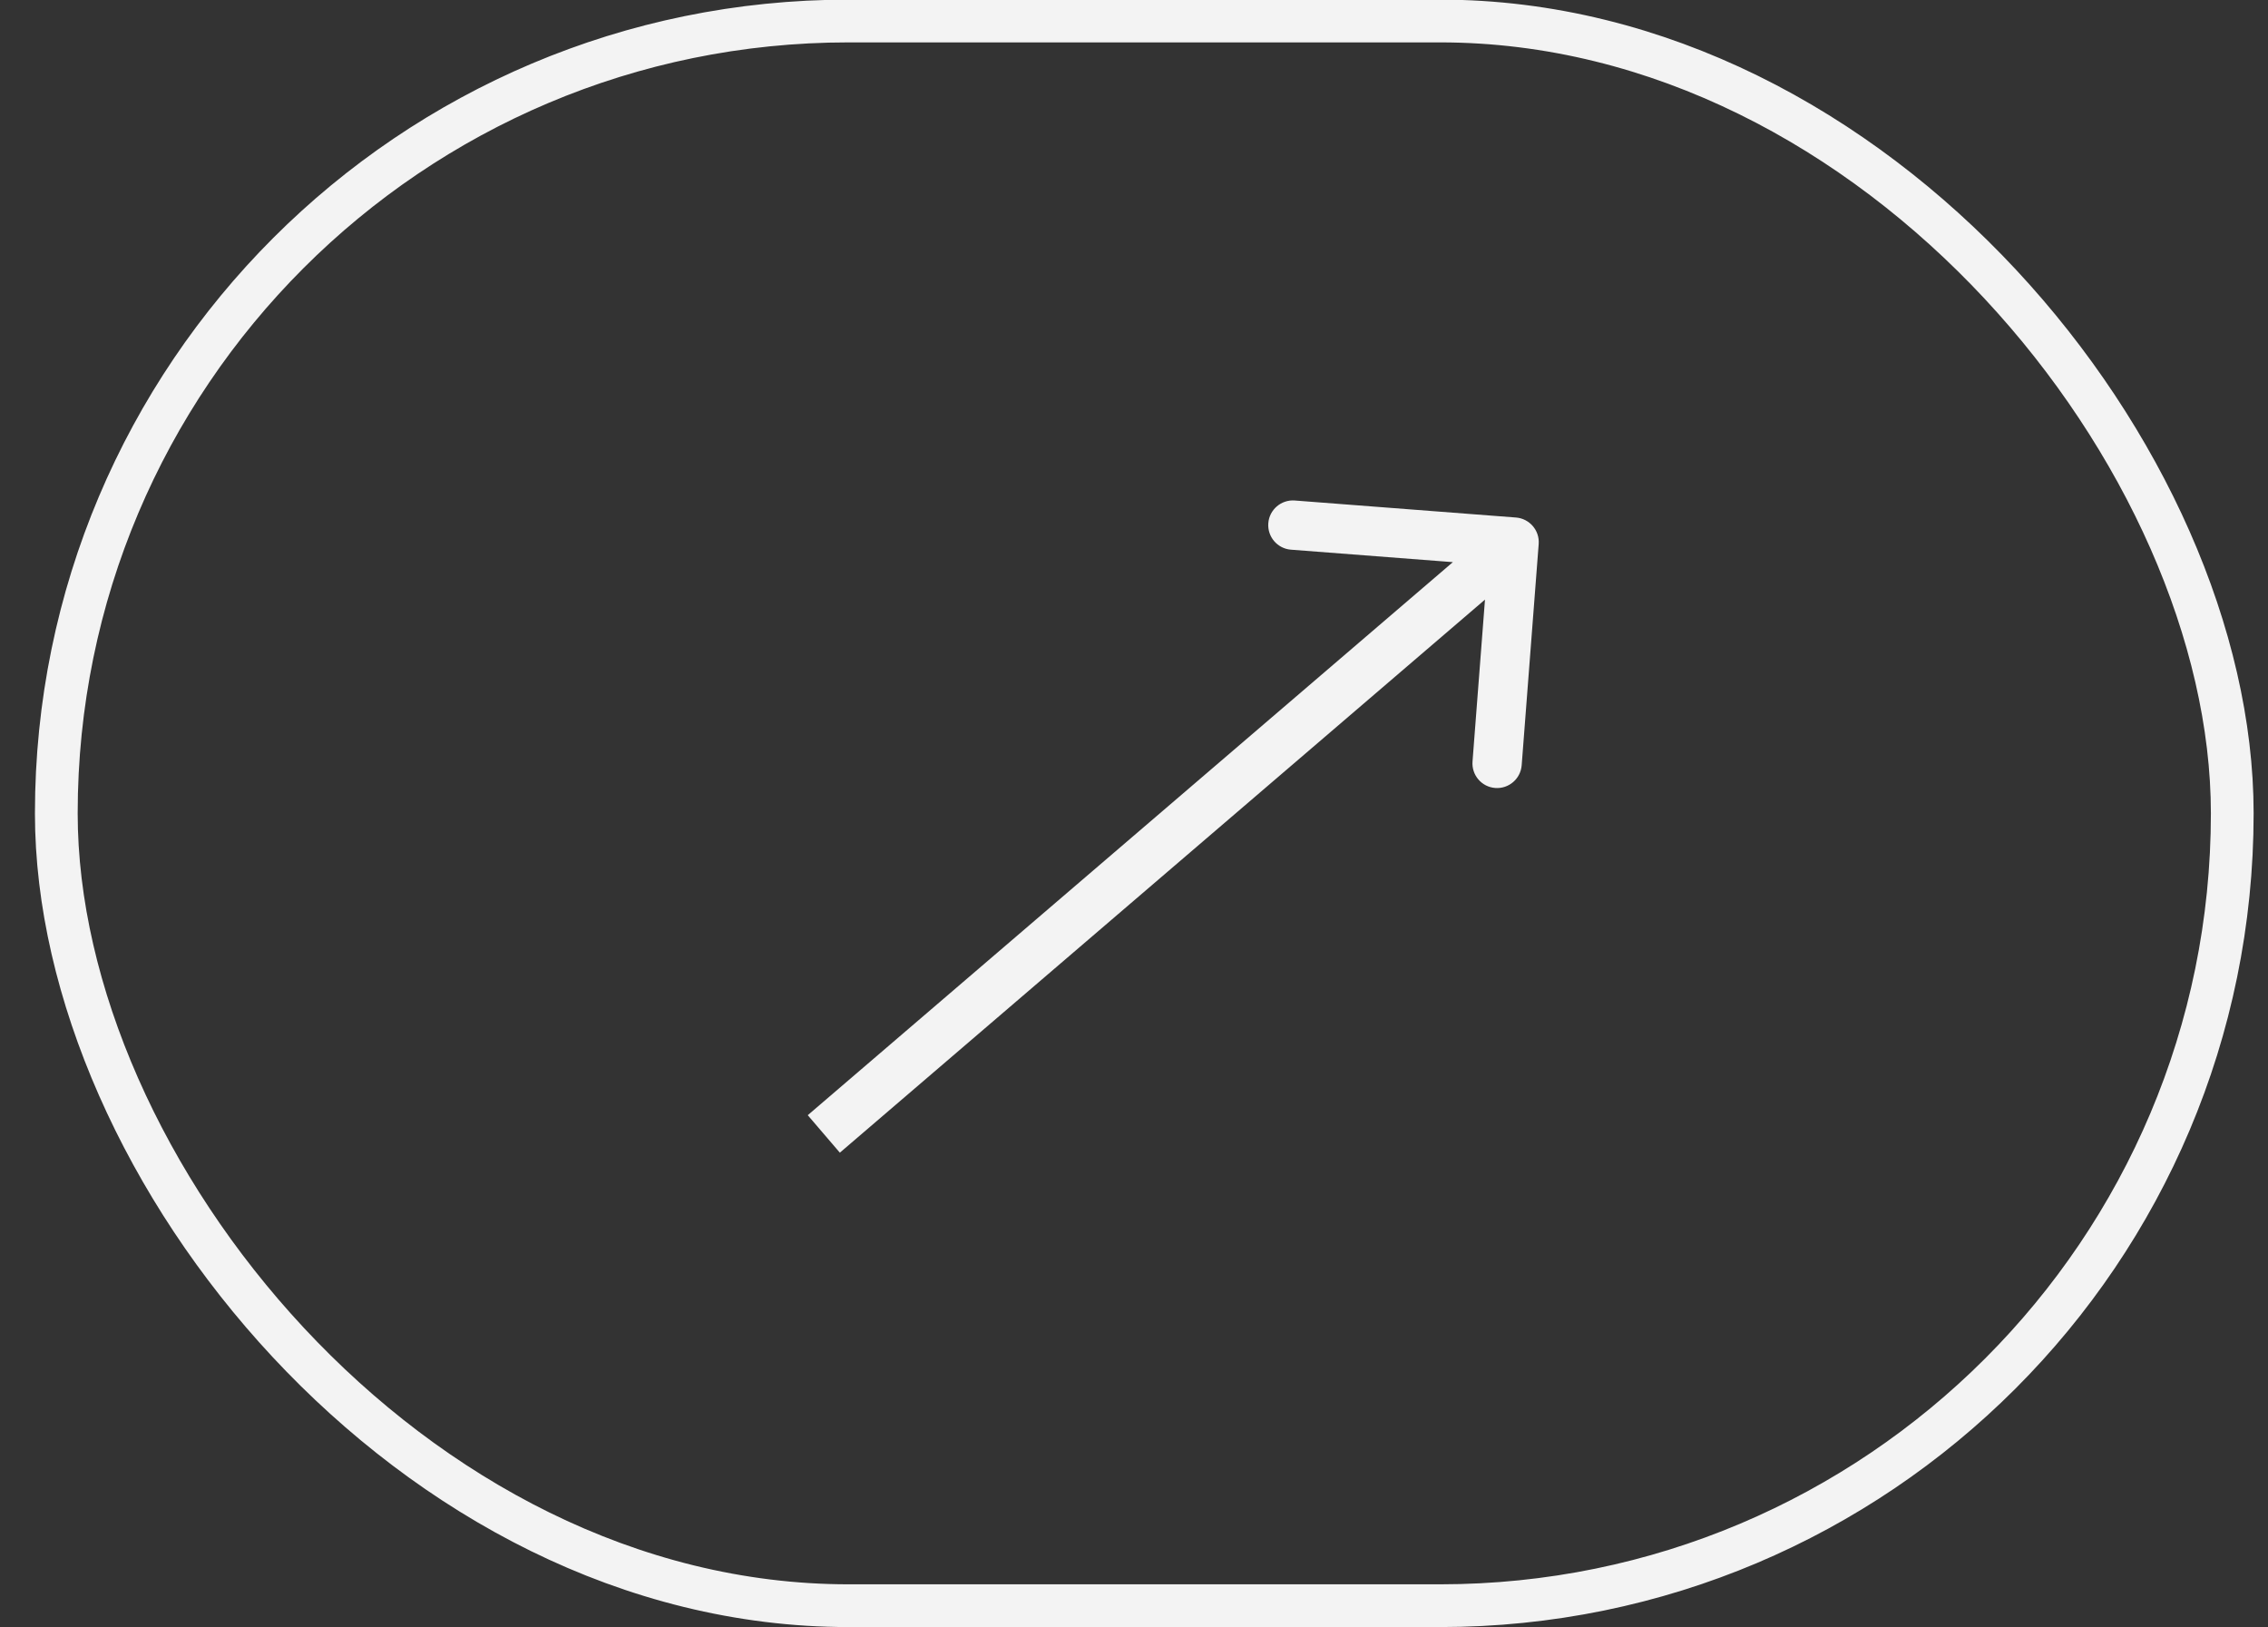
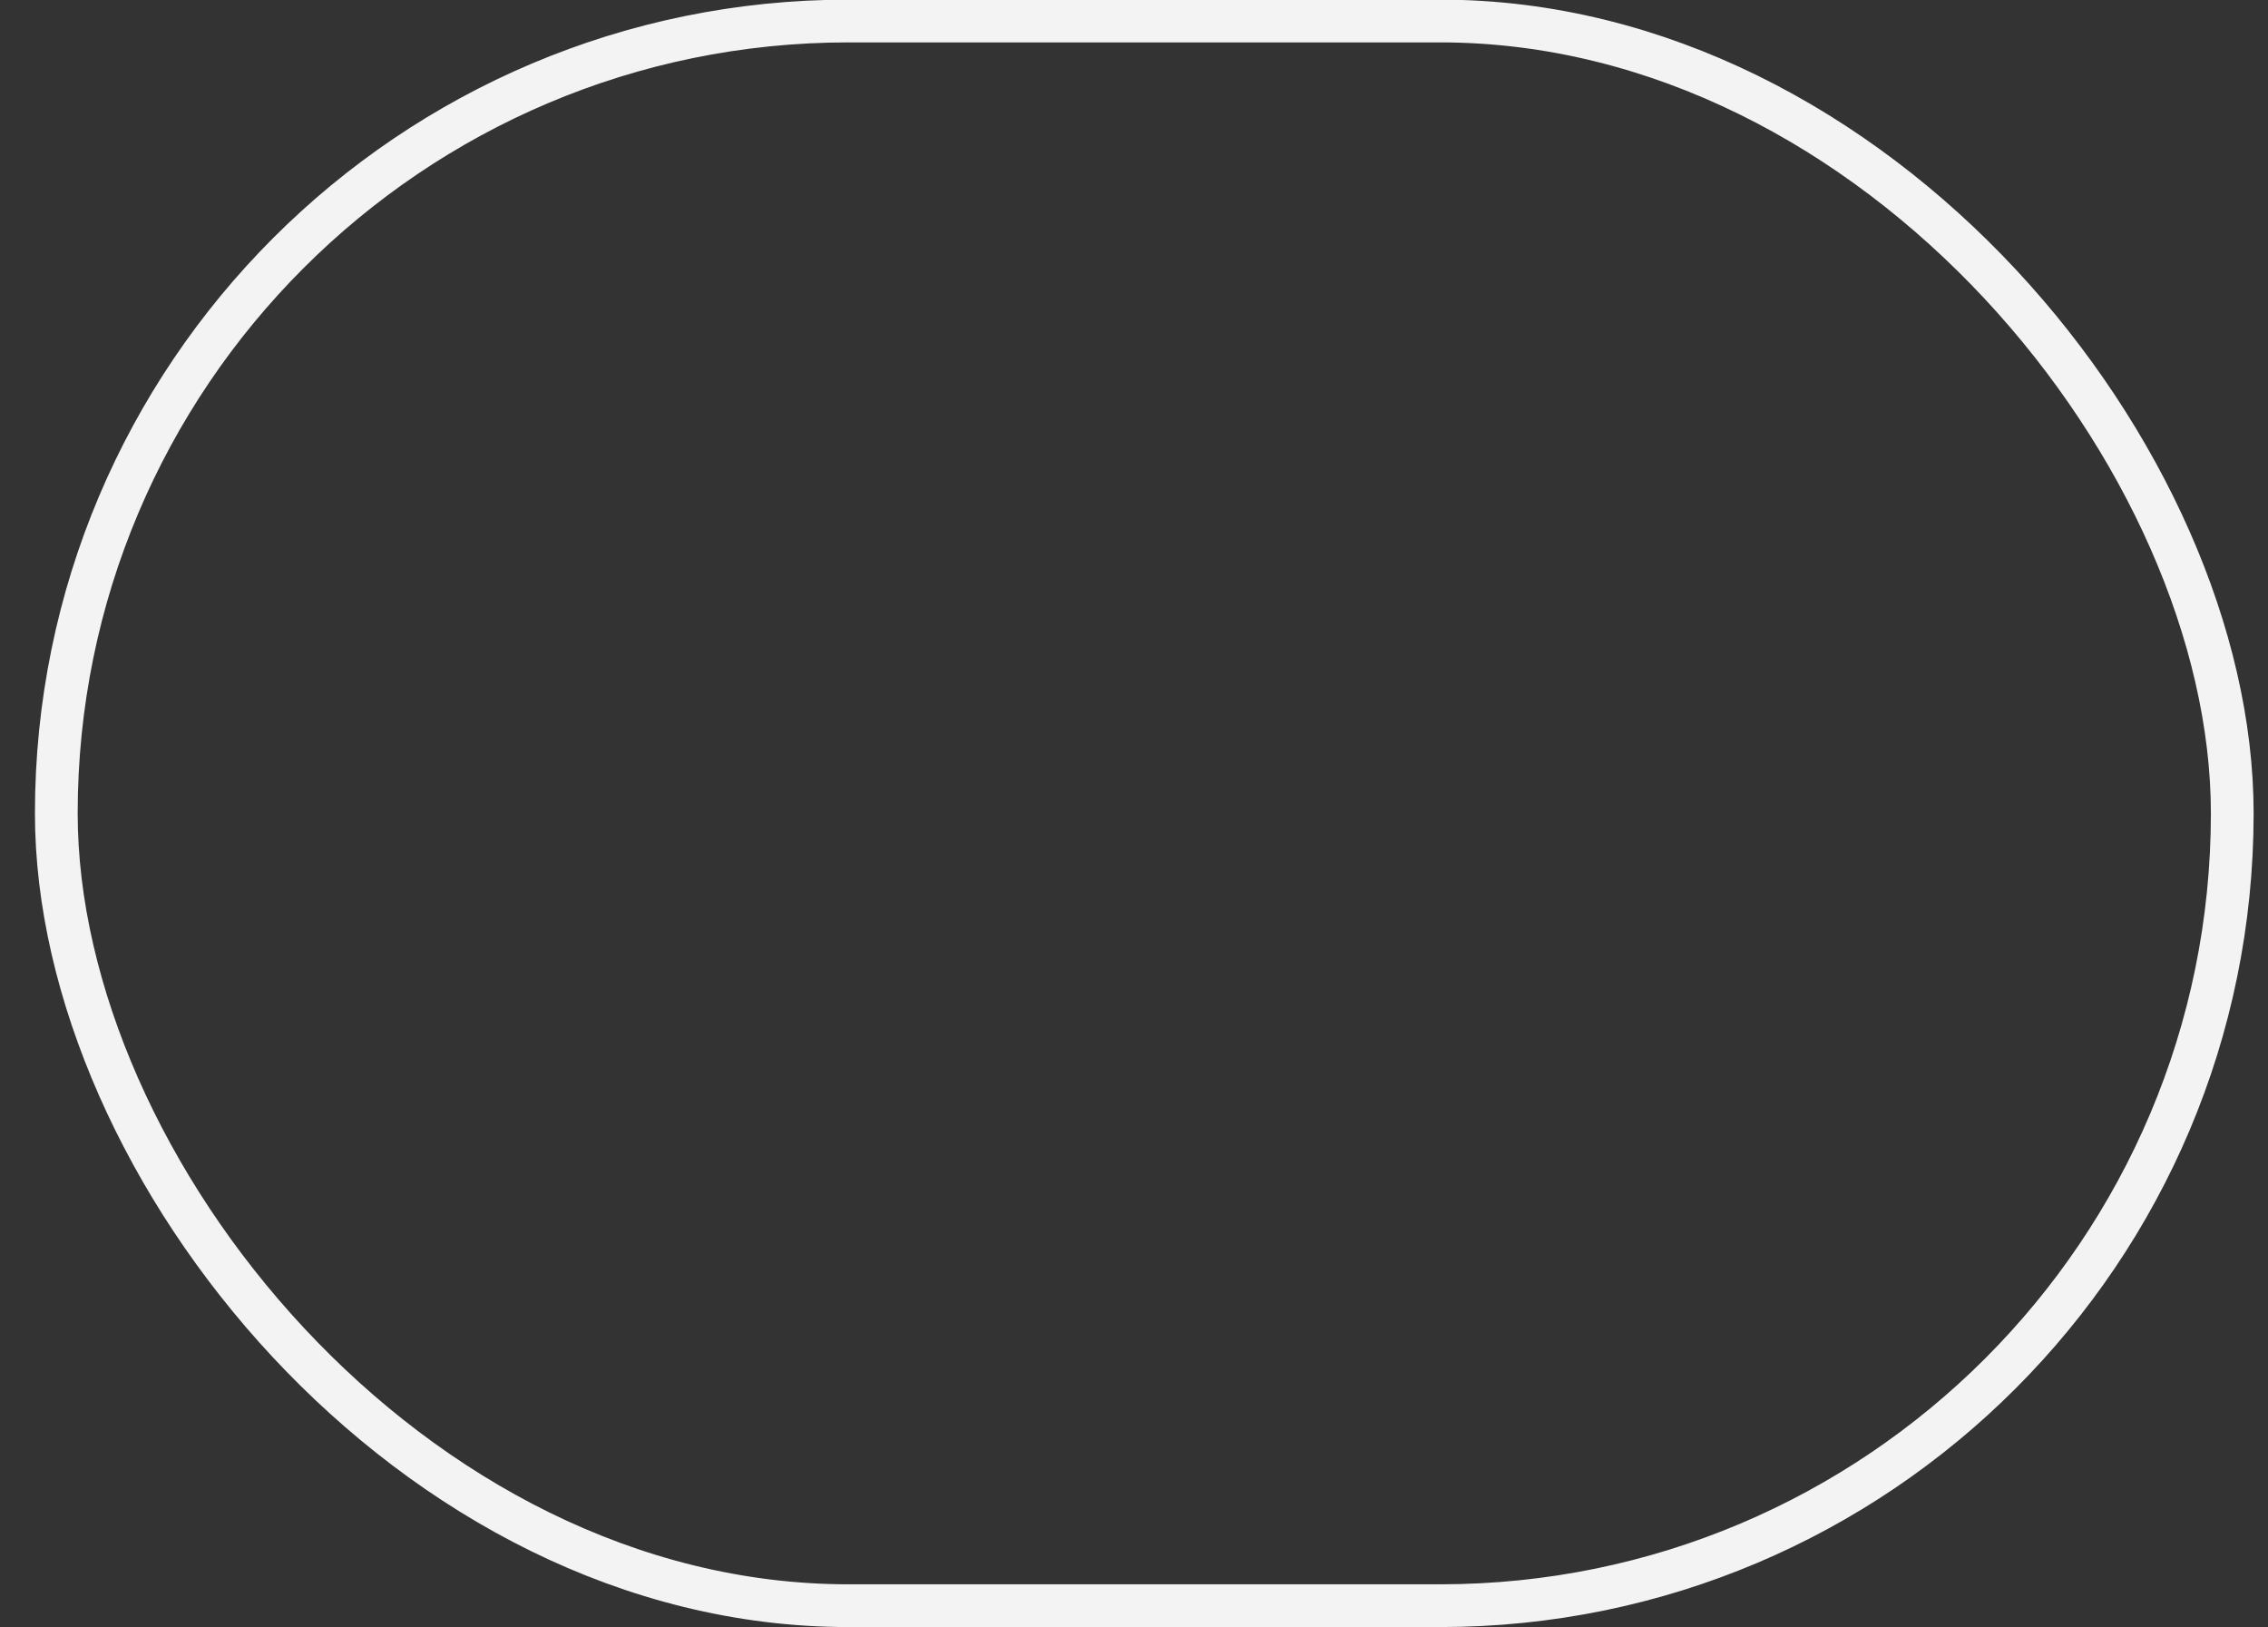
<svg xmlns="http://www.w3.org/2000/svg" width="46" height="33" viewBox="0 0 46 33" fill="none">
  <rect x="0" y="0" width="46" height="33" fill="#333333" stroke="none" />
  <rect x="1.142" y="0.426" width="44.133" height="32.133" rx="16.067" stroke="#F3F3F3" stroke-width="0.867" />
-   <path d="M31.208 11.031C31.229 10.756 31.023 10.516 30.748 10.494L26.261 10.149C25.986 10.128 25.745 10.334 25.724 10.609C25.703 10.885 25.909 11.125 26.184 11.146L30.173 11.453L29.866 15.441C29.845 15.717 30.05 15.957 30.326 15.978C30.601 15.999 30.841 15.793 30.863 15.518L31.208 11.031ZM17.034 23.373L31.035 11.373L30.384 10.613L16.383 22.613L17.034 23.373Z" fill="#F3F3F3" />
</svg>